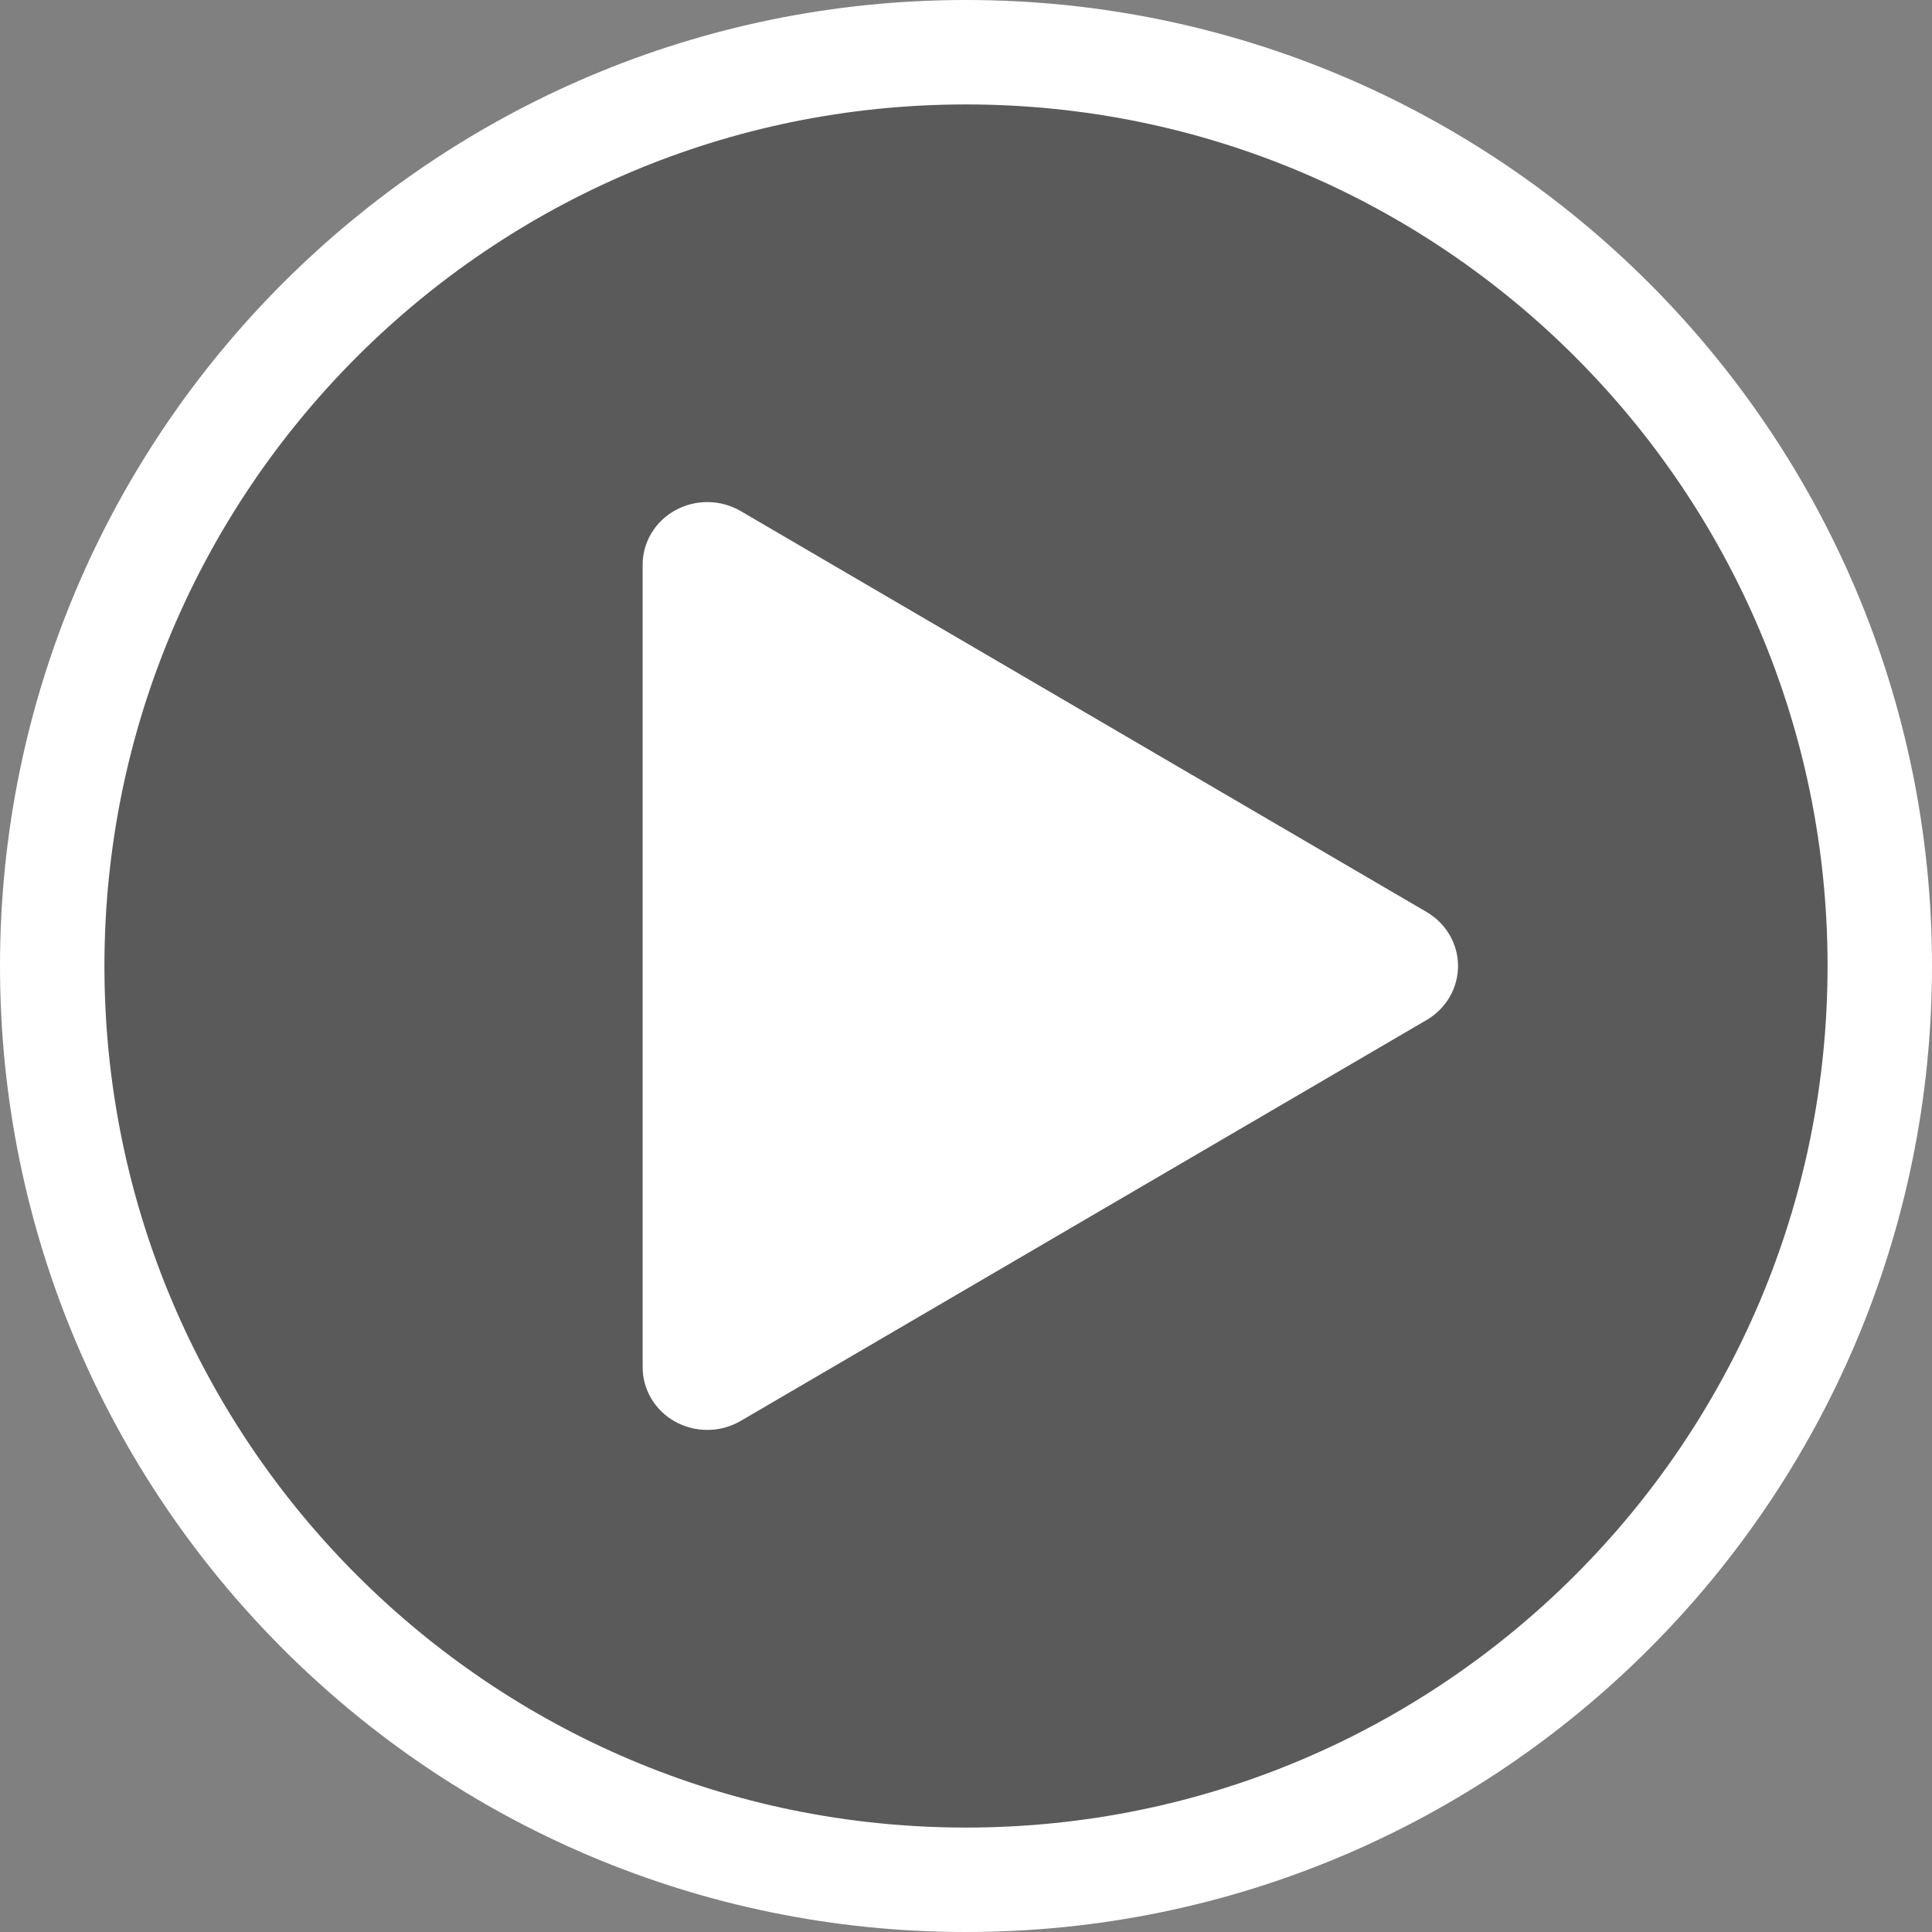
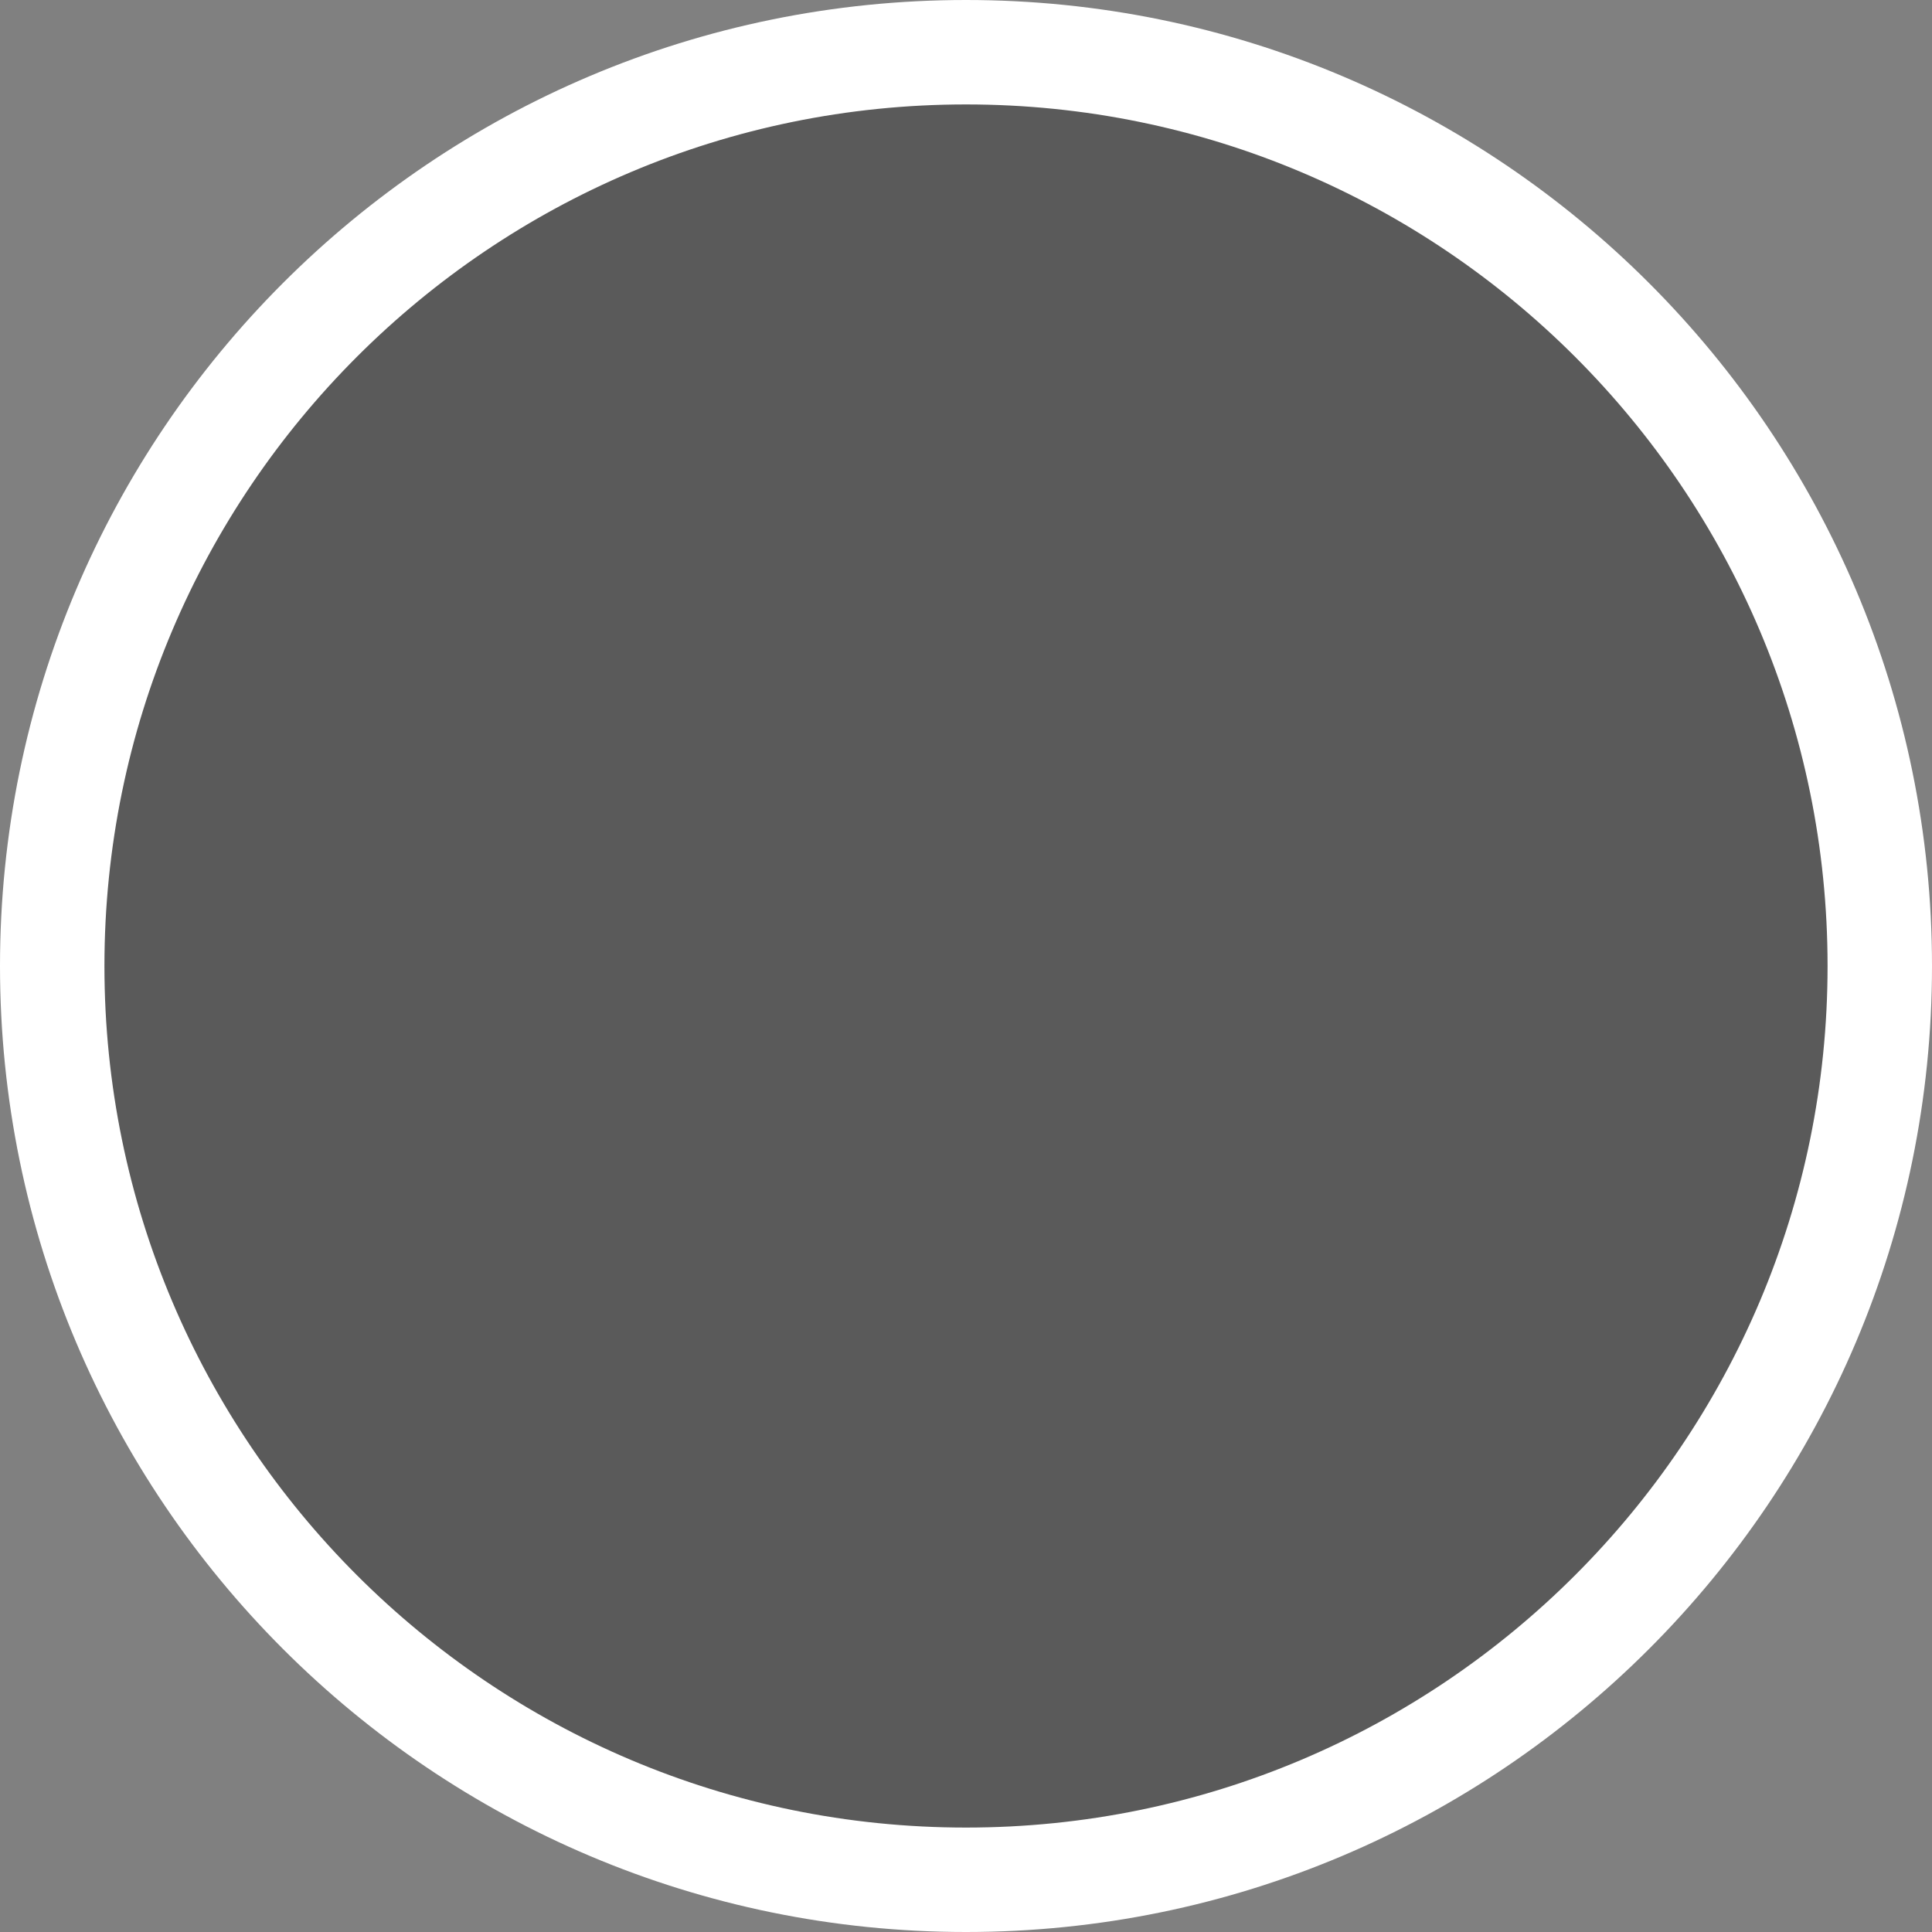
<svg xmlns="http://www.w3.org/2000/svg" width="74" height="74" viewBox="0 0 74 74" fill="none">
  <rect x="0" y="0" width="74" height="74" fill="#808080" stroke="none" />
  <path d="M72 37C72 56.323 56.323 72 37 72C17.677 72 2 56.323 2 37C2 17.677 17.677 2 37 2C56.323 2 72 17.677 72 37Z" fill="black" fill-opacity="0.3" stroke="white" stroke-width="4" stroke-miterlimit="10" />
-   <path d="M28.363 19.571L54.646 34.934C55.013 35.15 55.316 35.453 55.526 35.815C55.736 36.177 55.846 36.585 55.846 37C55.846 37.415 55.736 37.823 55.526 38.185C55.316 38.547 55.013 38.85 54.646 39.066L28.363 54.429C27.986 54.647 27.556 54.765 27.117 54.769C26.678 54.774 26.246 54.665 25.864 54.455C25.483 54.244 25.166 53.939 24.947 53.571C24.727 53.203 24.613 52.785 24.615 52.36V21.64C24.613 21.215 24.727 20.797 24.947 20.429C25.166 20.061 25.483 19.756 25.864 19.546C26.246 19.335 26.678 19.226 27.117 19.231C27.556 19.235 27.986 19.353 28.363 19.571Z" fill="white" />
</svg>